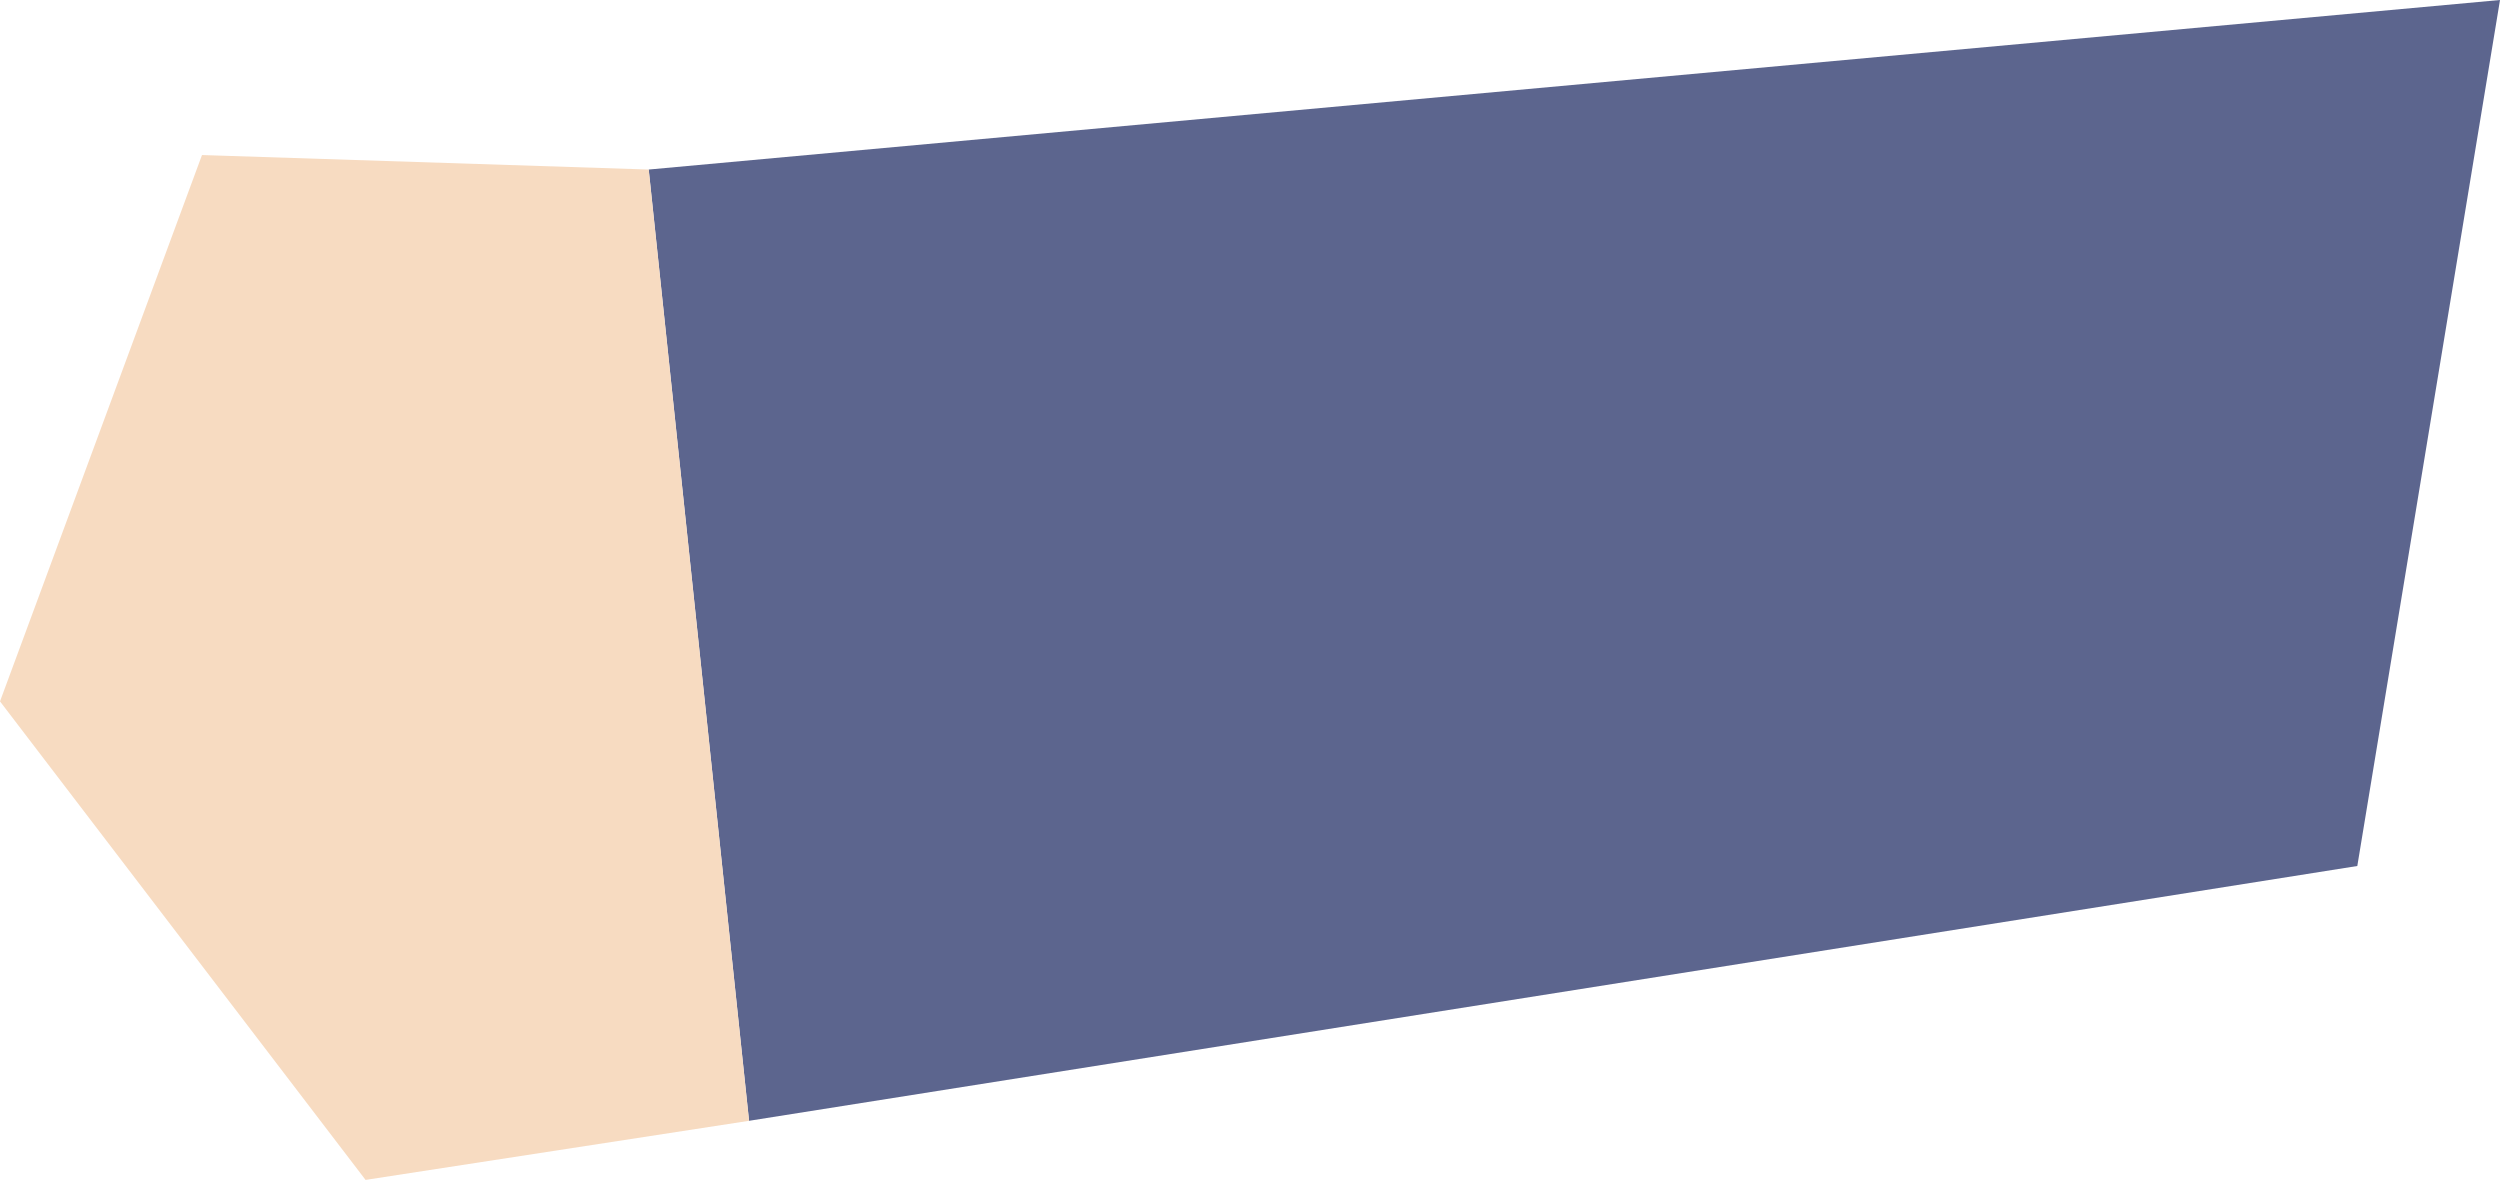
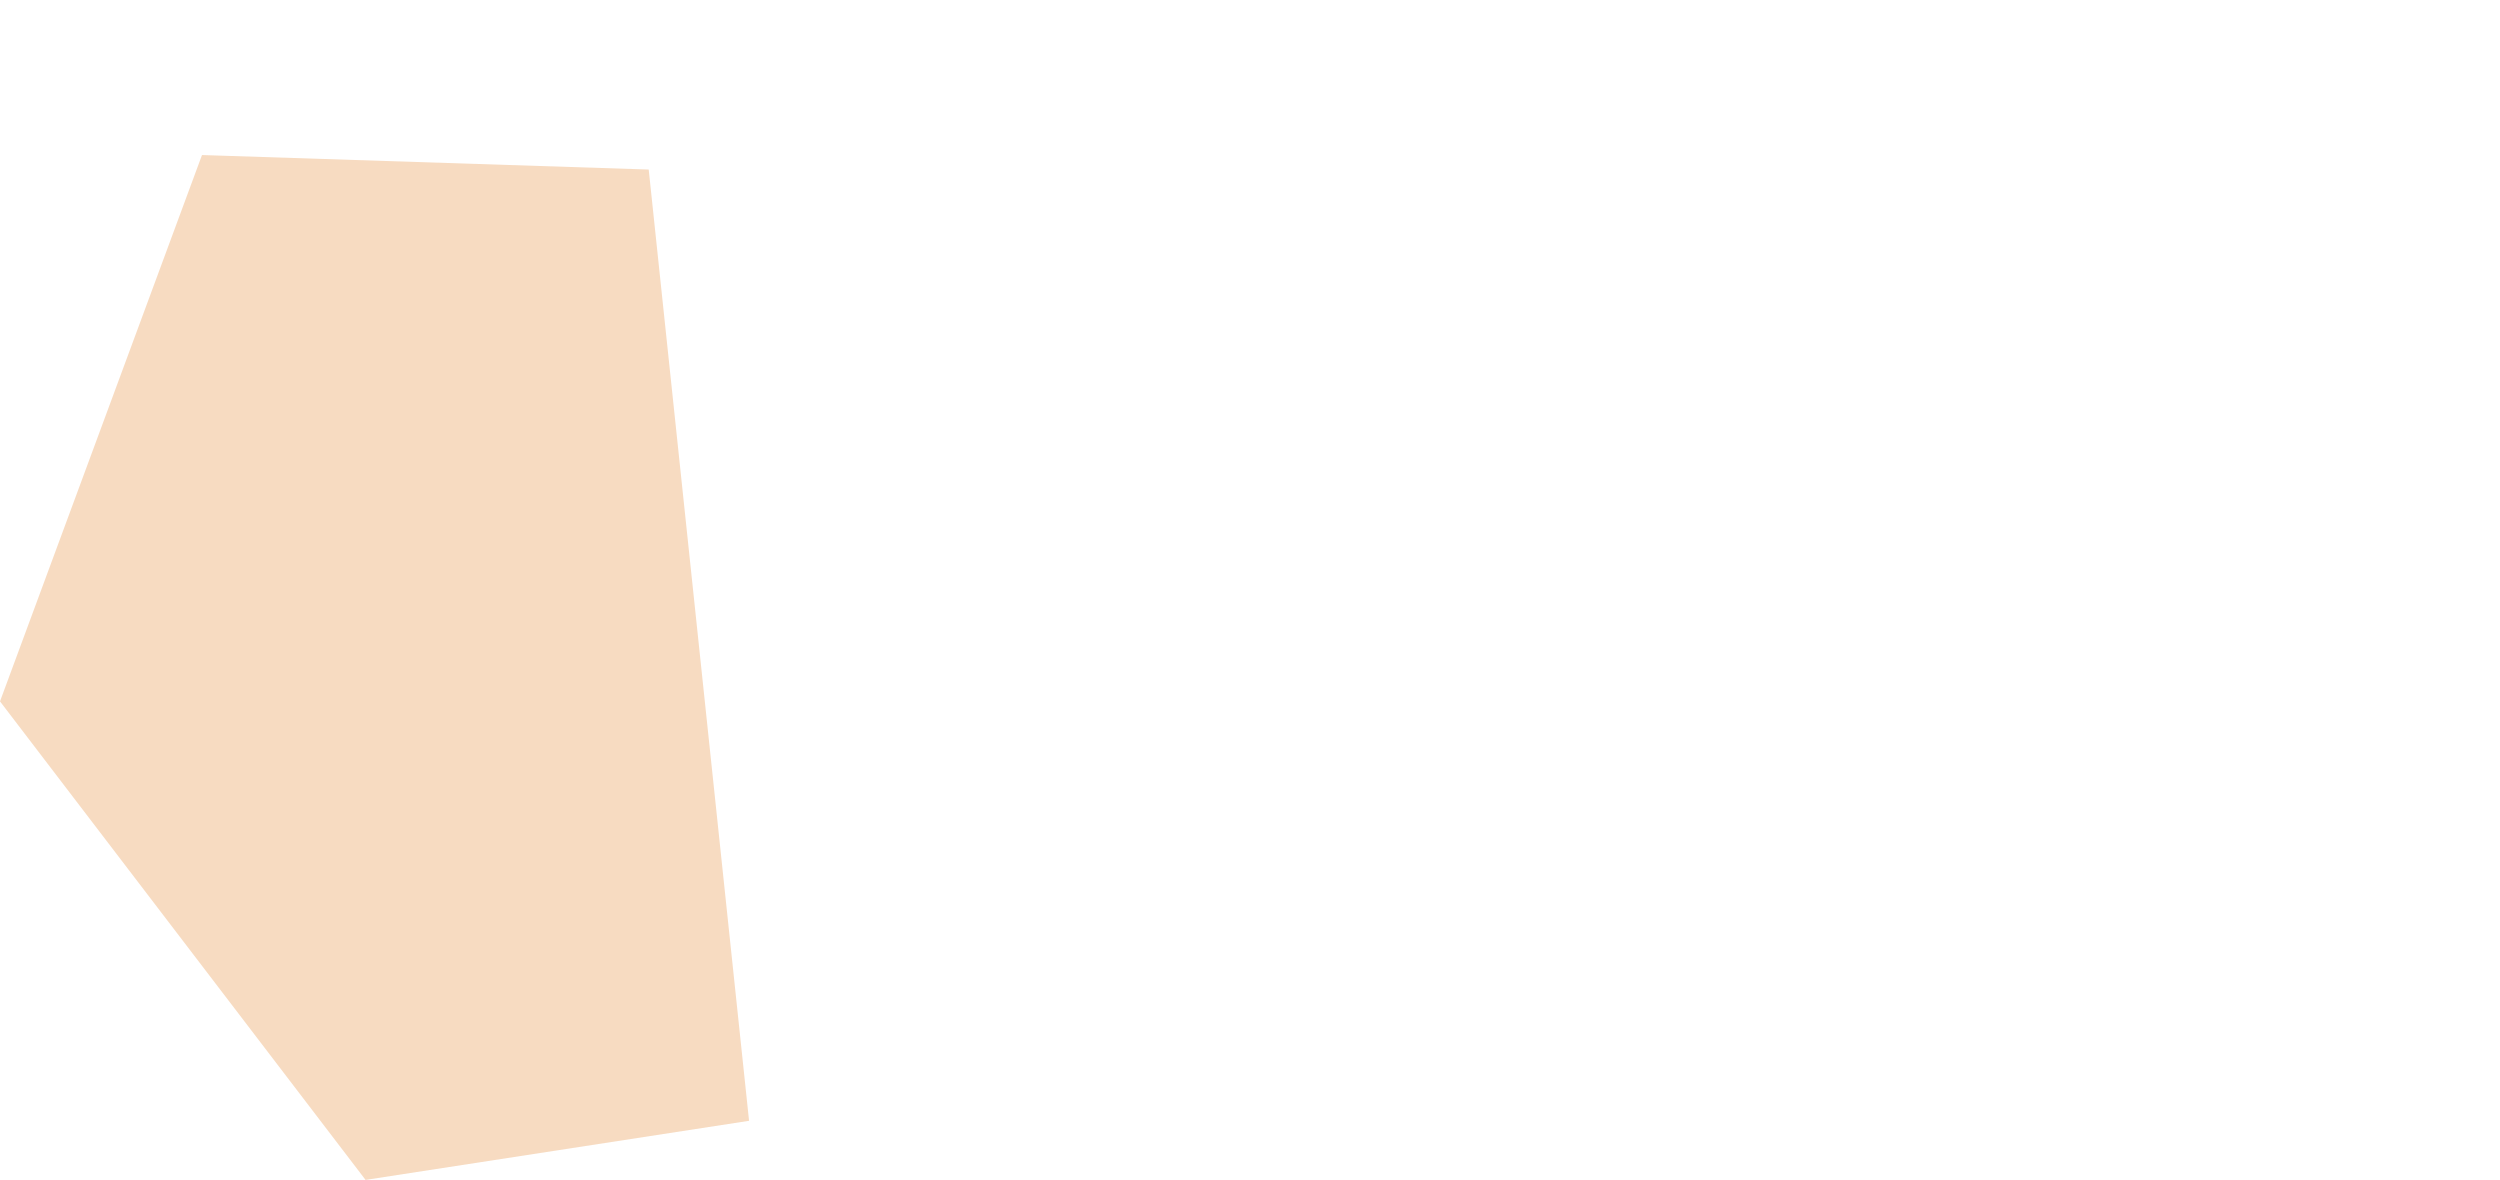
<svg xmlns="http://www.w3.org/2000/svg" id="_レイヤー_2" viewBox="0 0 73.095 34.498">
  <defs>
    <style>.cls-1{fill:#f7dbc1;}.cls-2{fill:#5c658e;}</style>
  </defs>
  <g id="main">
    <g id="main-avater">
      <g id="main-woman">
        <g id="move-main-woman_-arm-2_asset-item">
-           <polygon class="cls-2" points="73.095 0 18.967 4.957 21.901 32.77 68.923 25.32 73.095 0" />
          <polygon class="cls-1" points="0 20.507 10.688 34.498 21.901 32.77 18.967 4.957 5.906 4.533 0 20.507" />
        </g>
      </g>
    </g>
  </g>
</svg>